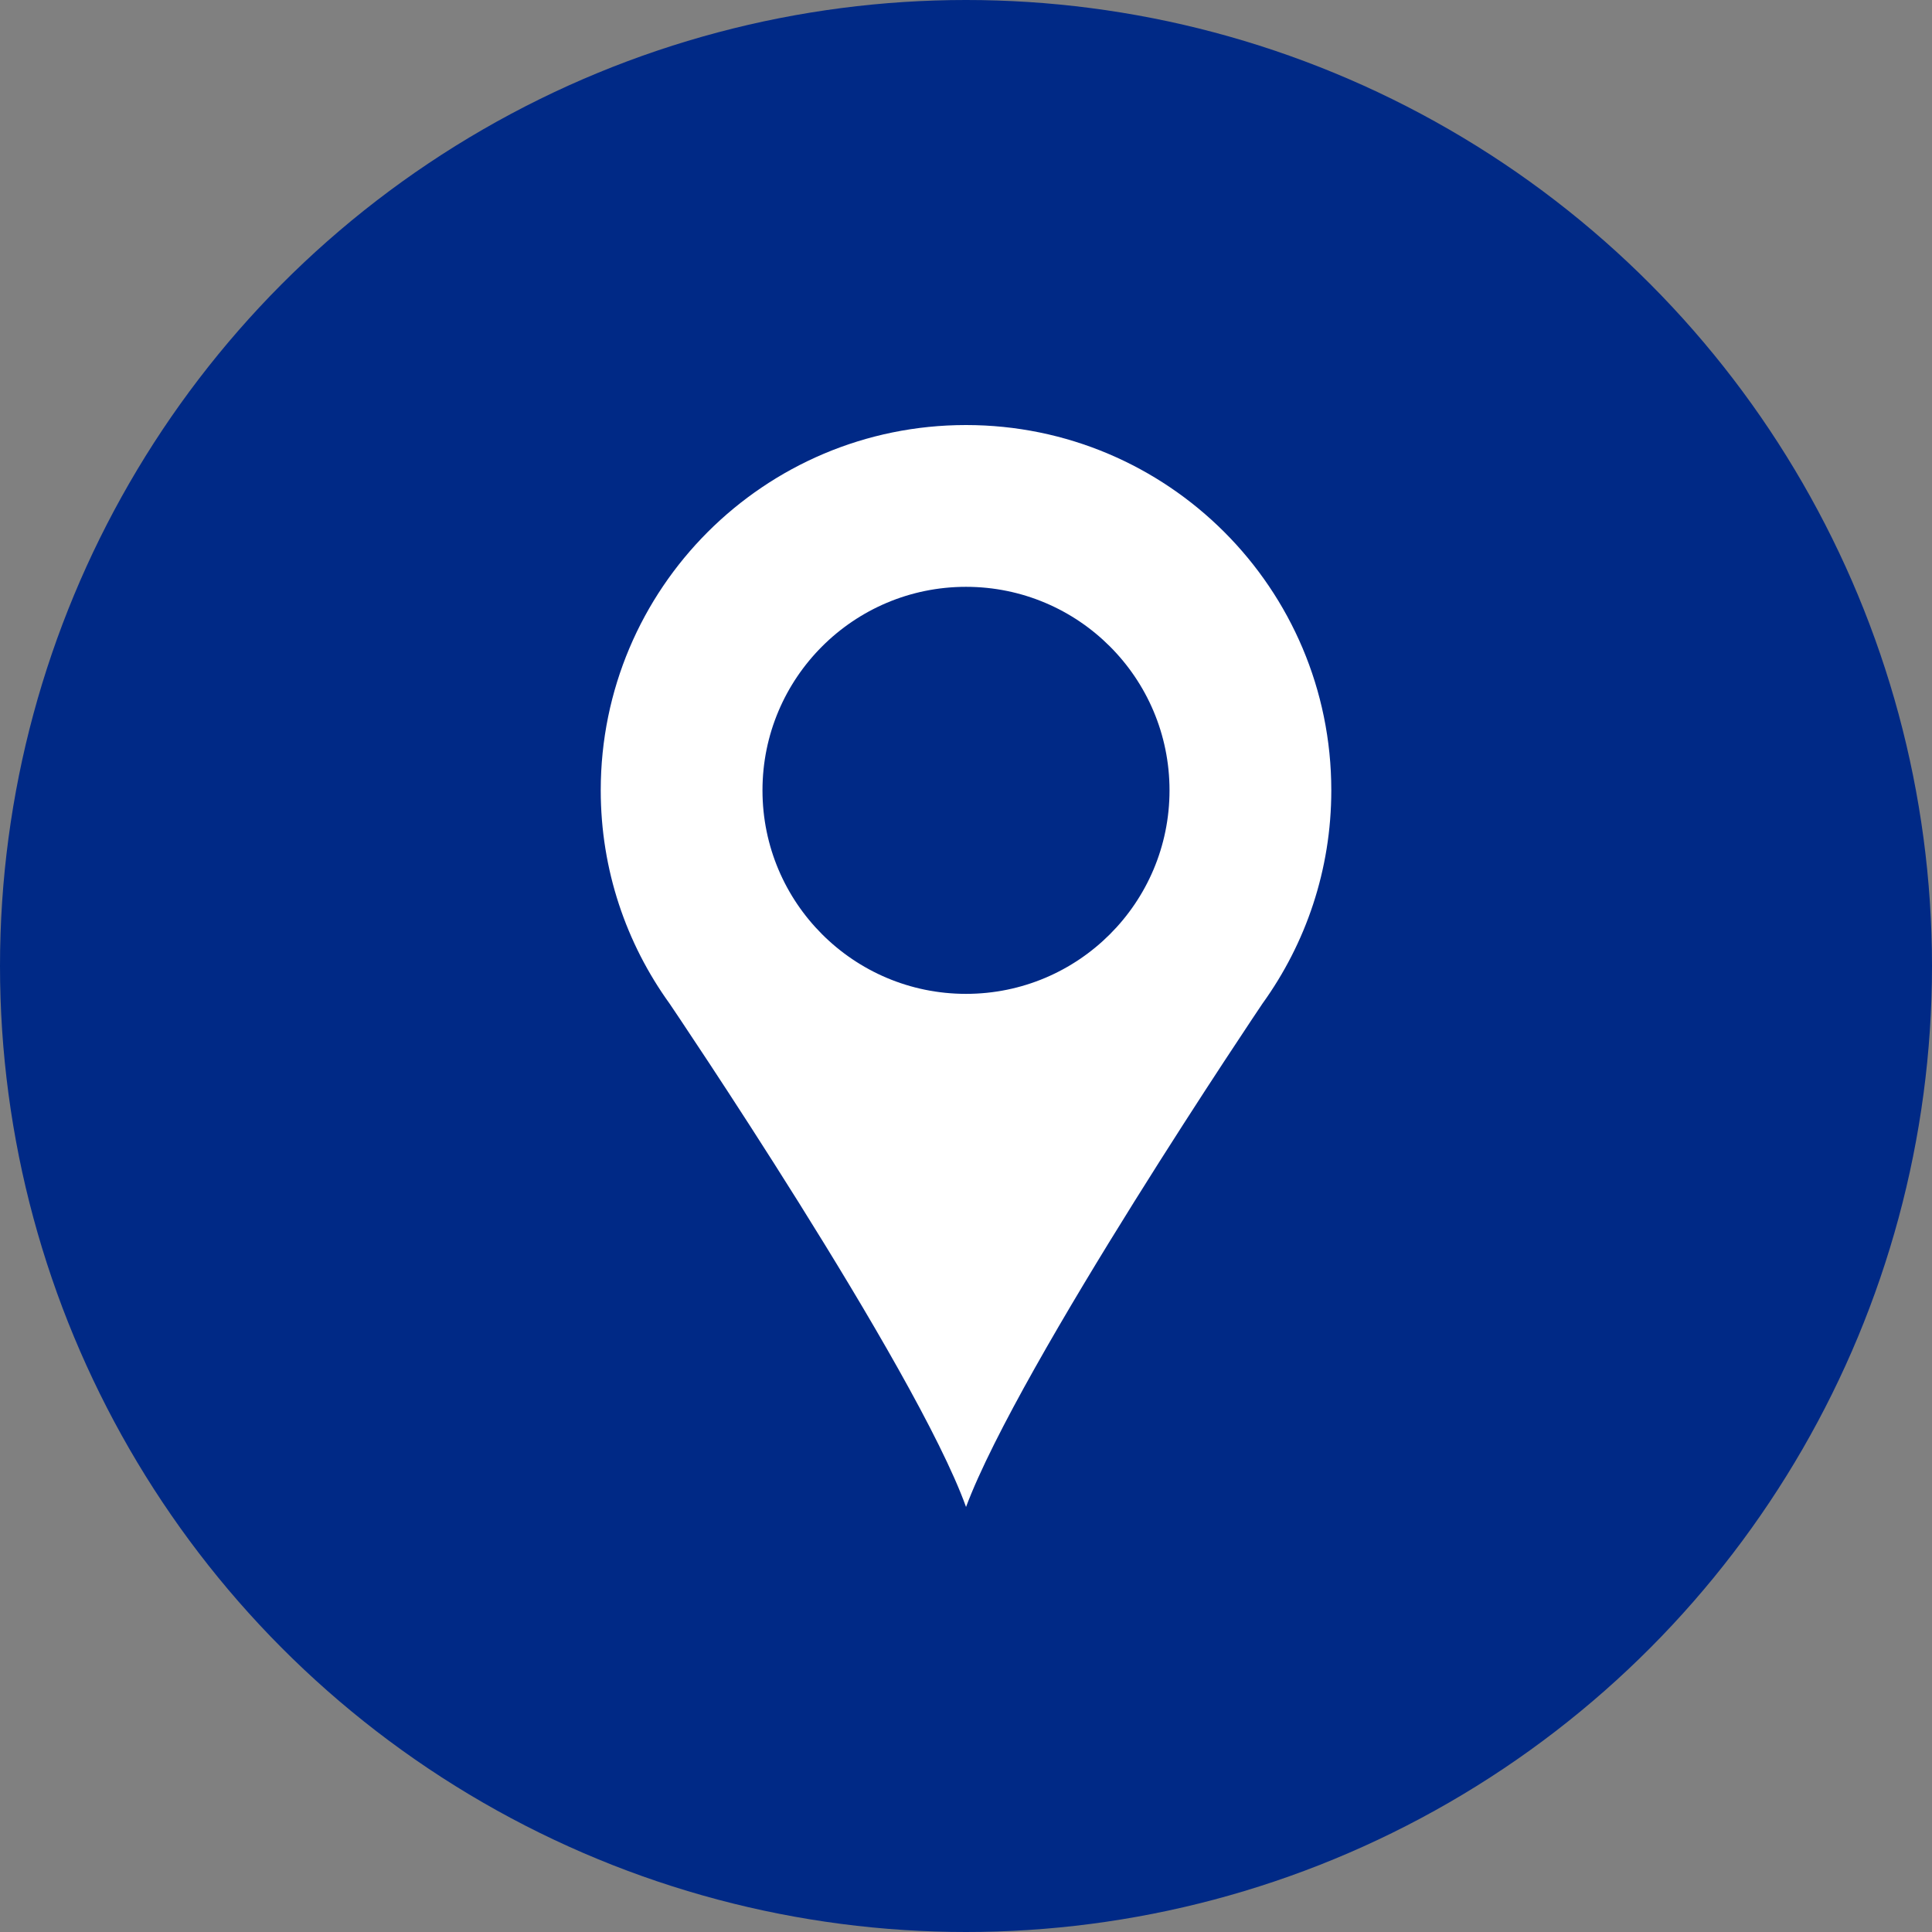
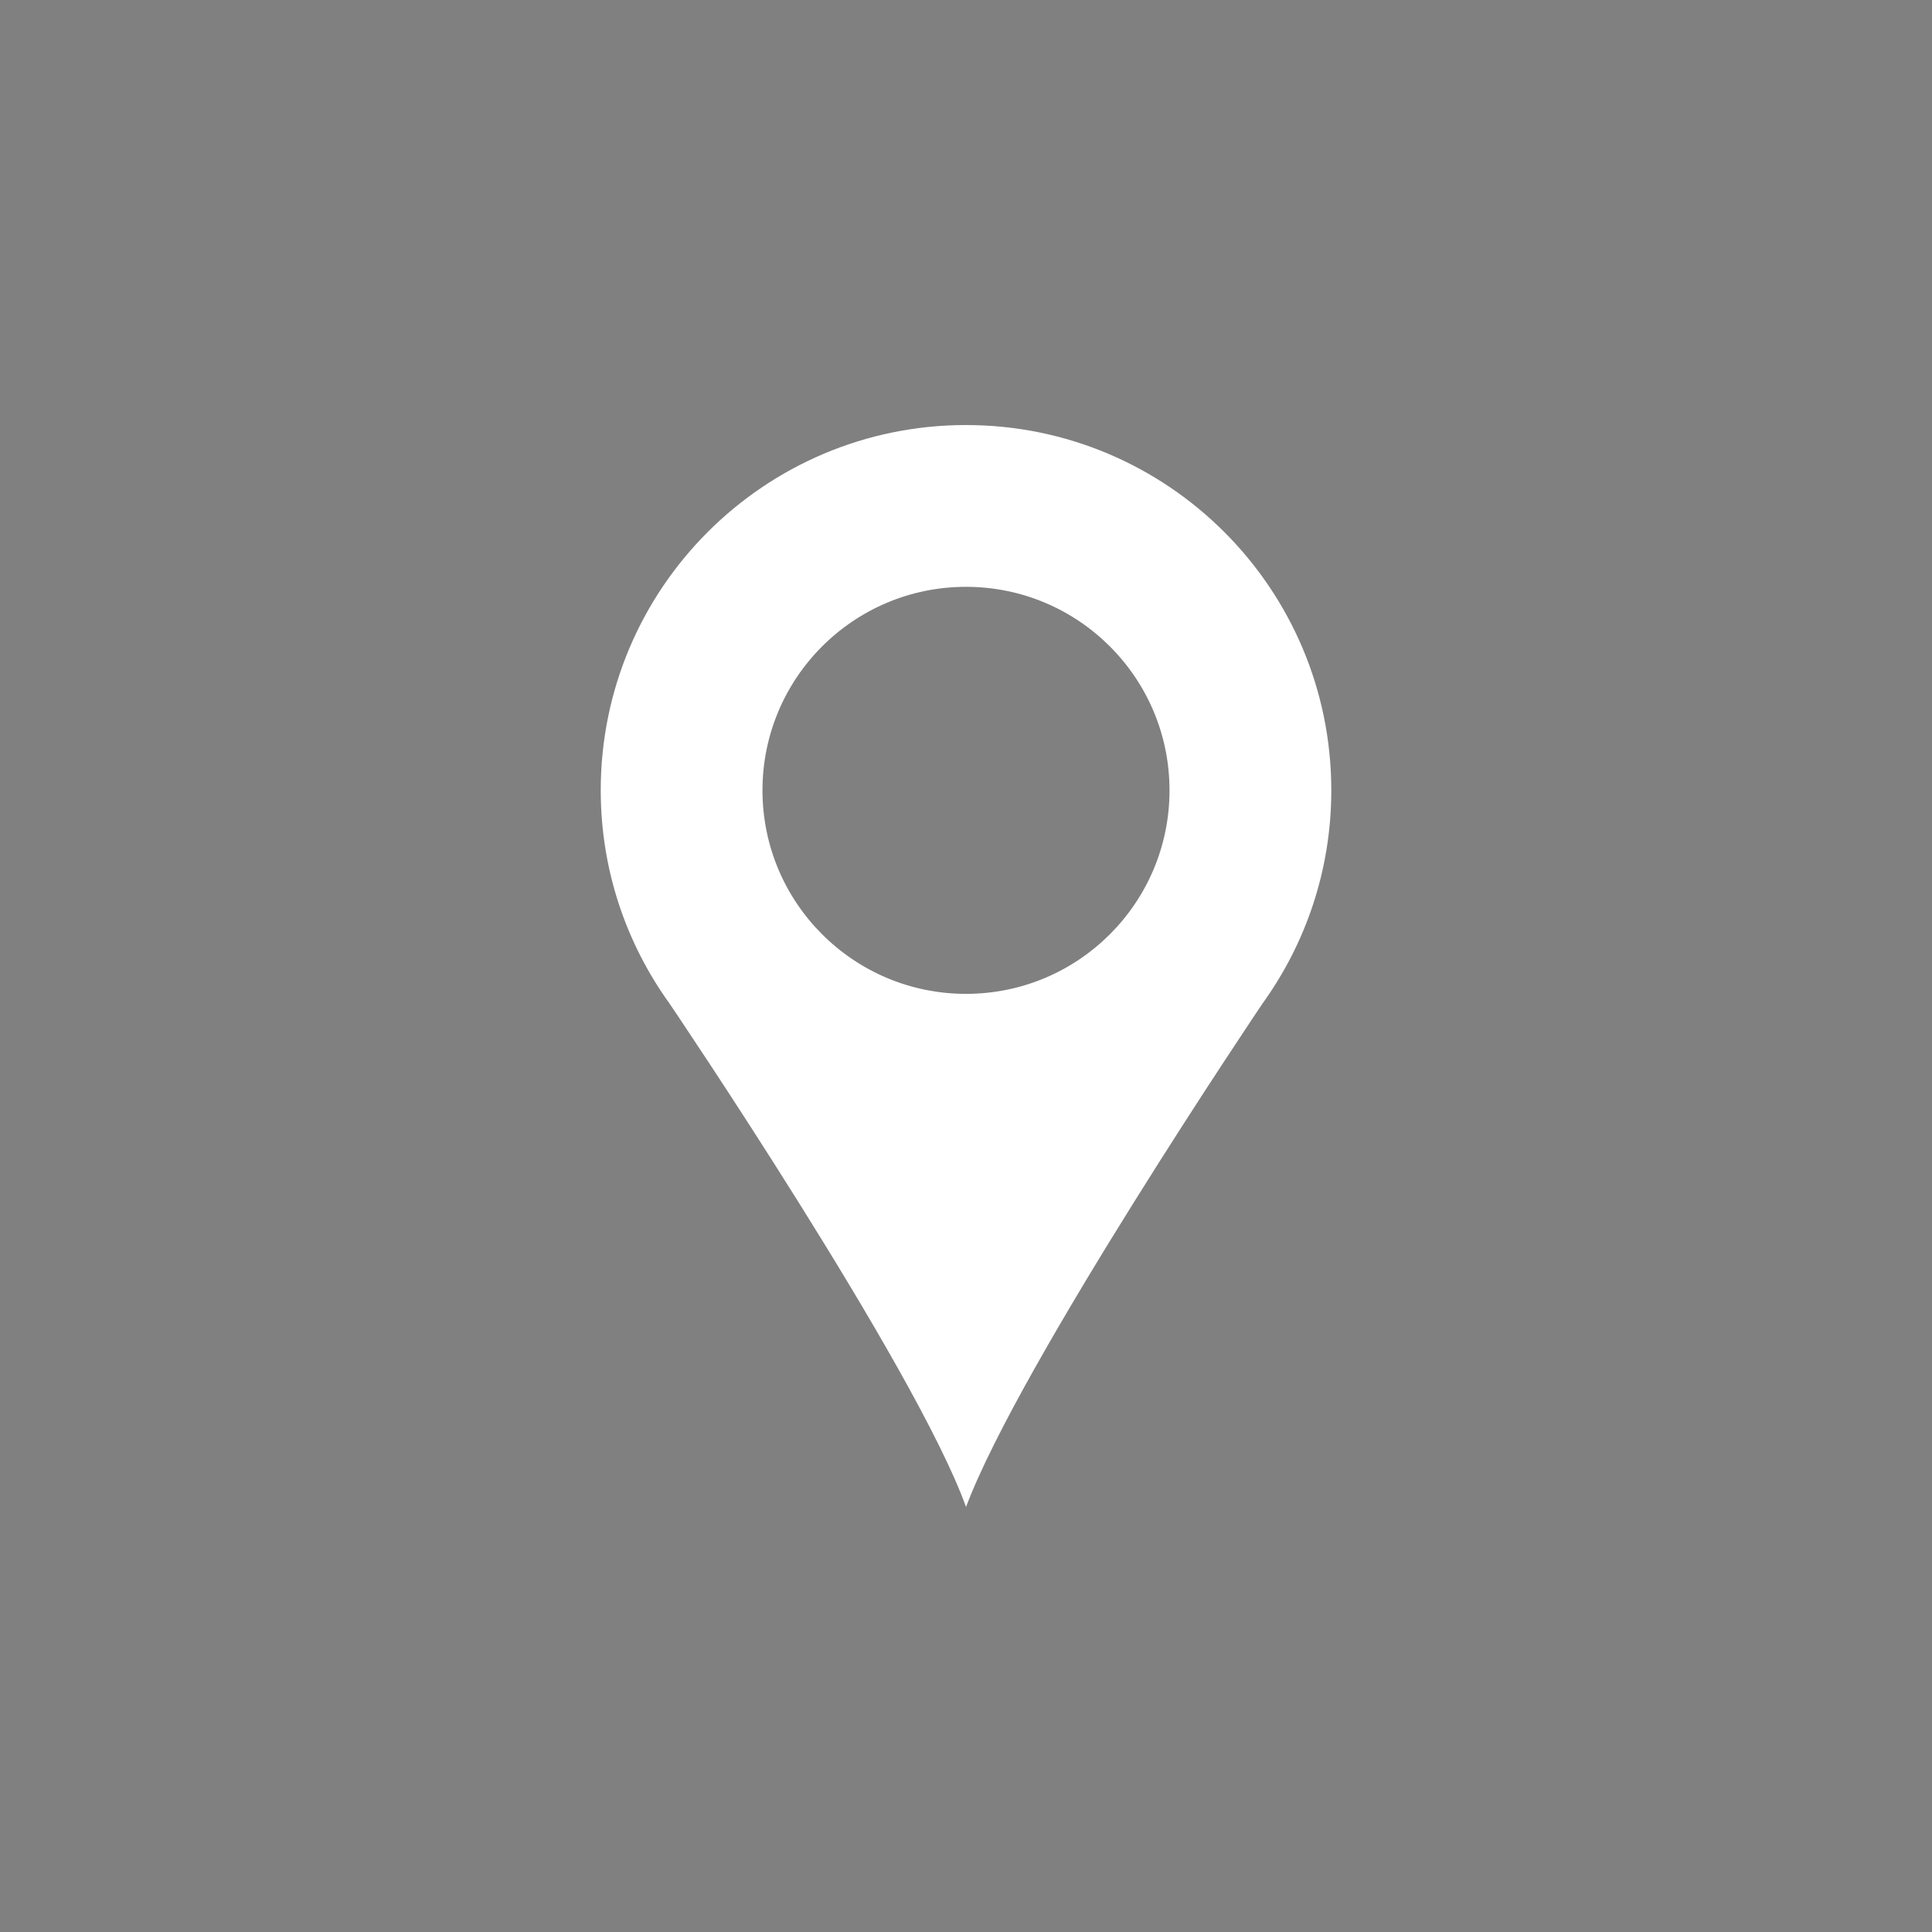
<svg xmlns="http://www.w3.org/2000/svg" version="1.1" id="Layer_1" x="0px" y="0px" viewBox="0 0 50 50" style="enable-background:new 0 0 50 50;" xml:space="preserve">
  <rect x="0" y="0" width="50" height="50" fill="#808080" stroke="none" />
  <style type="text/css">
	.st0{fill:#002986;}
	.st1{fill:#FFFFFF;}
</style>
  <g>
-     <circle class="st0" cx="25" cy="25" r="25" />
    <path class="st1" d="M32.674,25.971c1.119-1.553,1.78-3.458,1.78-5.518C34.453,15.232,30.221,11,25,11   c-5.221,0-9.453,4.232-9.453,9.453c0,2.06,0.661,3.965,1.78,5.518c0,0,6.37,9.407,7.674,13.029   C26.385,35.296,32.674,25.971,32.674,25.971z M25,15.187c2.909,0,5.267,2.358,5.267,5.267c0,2.909-2.358,5.267-5.267,5.267   c-2.909,0-5.267-2.358-5.267-5.267C19.733,17.545,22.091,15.187,25,15.187z" />
  </g>
</svg>